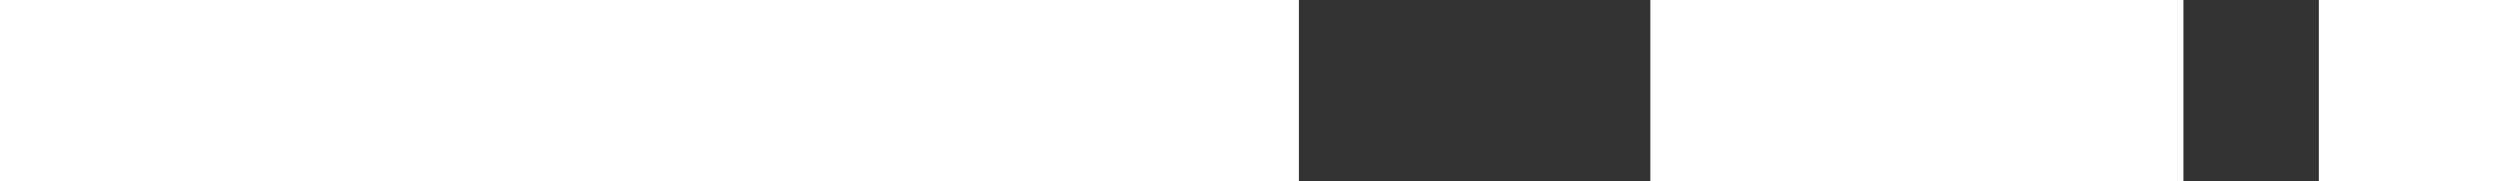
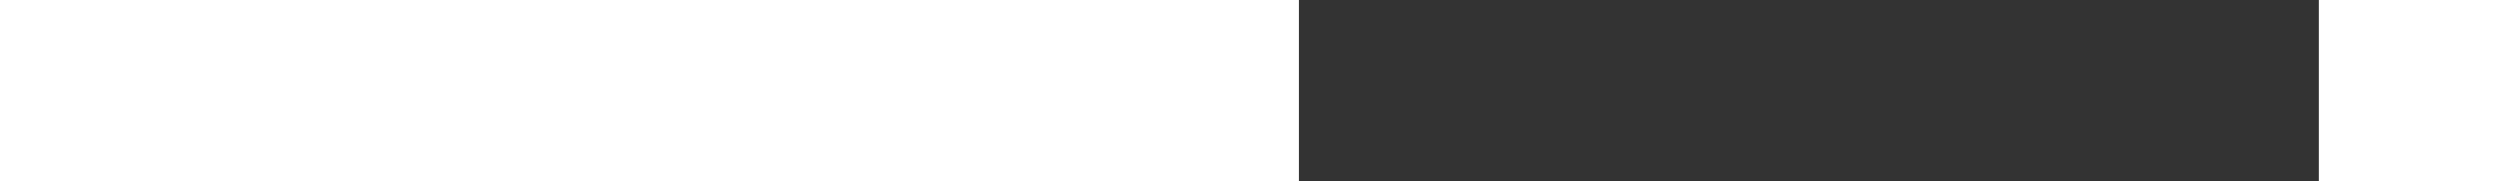
<svg xmlns="http://www.w3.org/2000/svg" id="Calque_1" data-name="Calque 1" viewBox="0 0 55.2 4">
  <rect x="0" y="0" width="55.2" height="4" fill="#333333" stroke="none" />
  <title>sep1</title>
  <rect width="28.68" height="4" style="fill: #fff" />
-   <rect x="36.44" width="11.77" height="4" style="fill: #fff" />
  <rect x="51.2" width="4" height="4" style="fill: #fff" />
</svg>